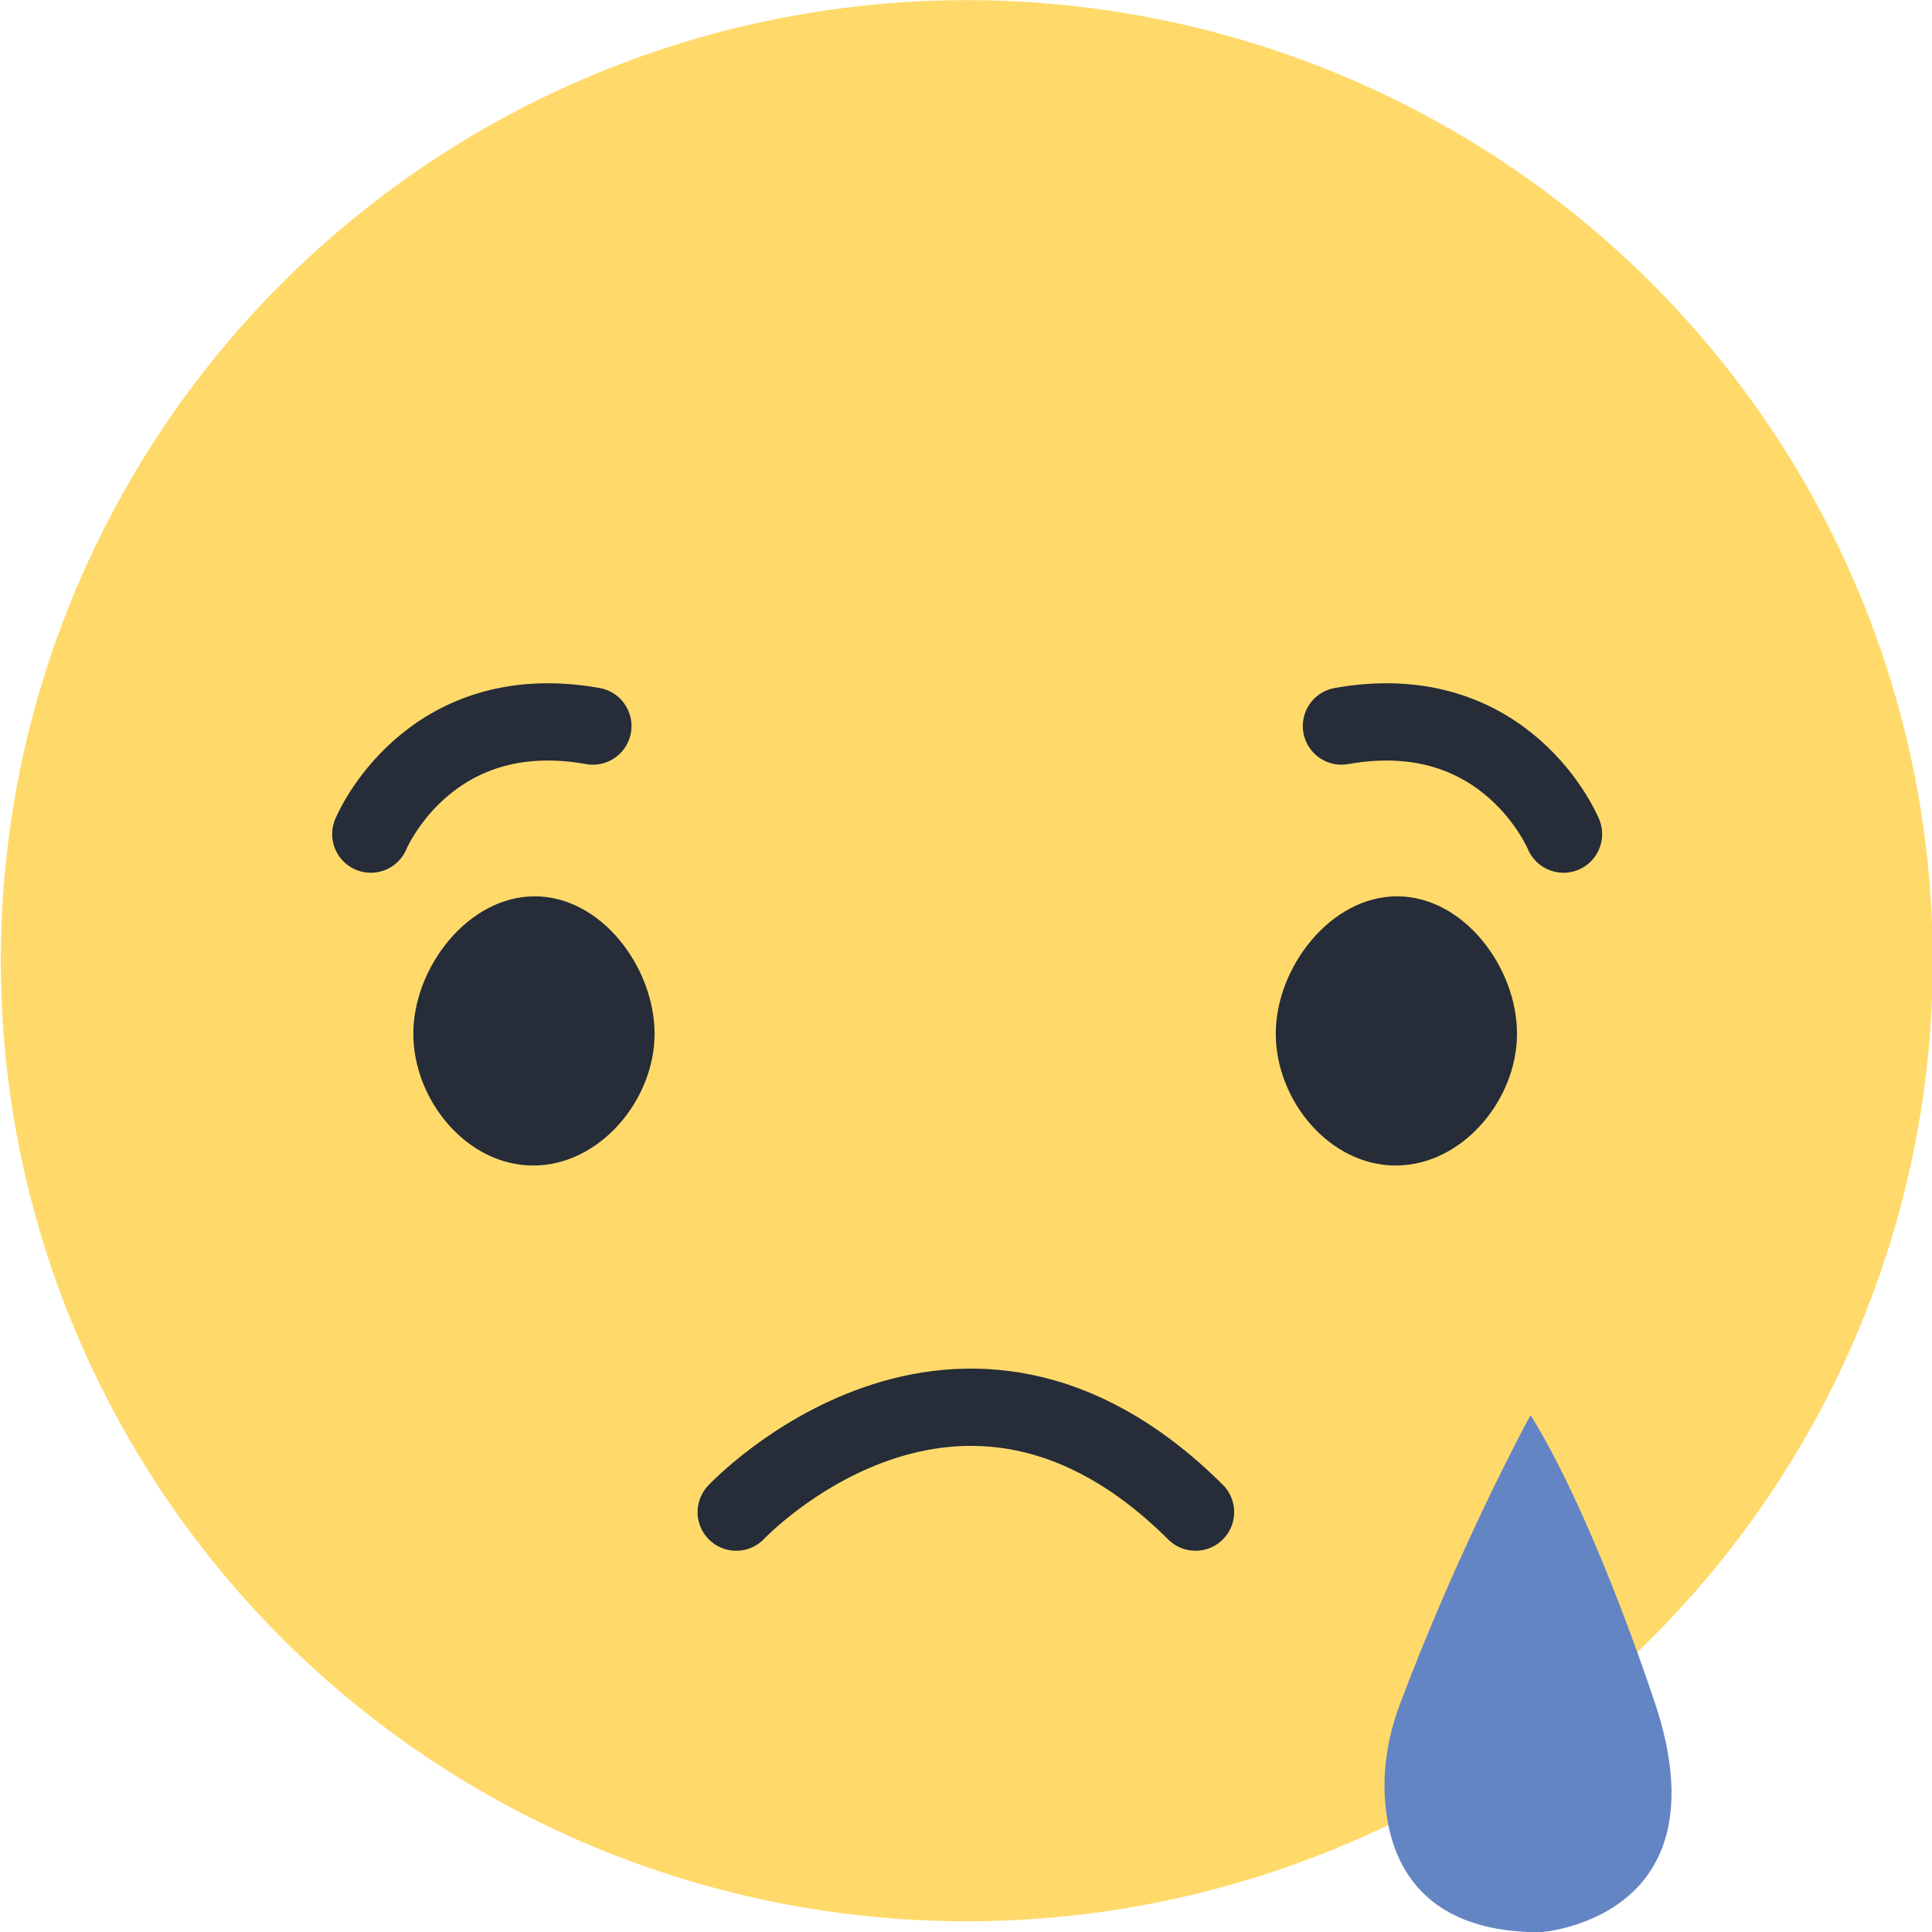
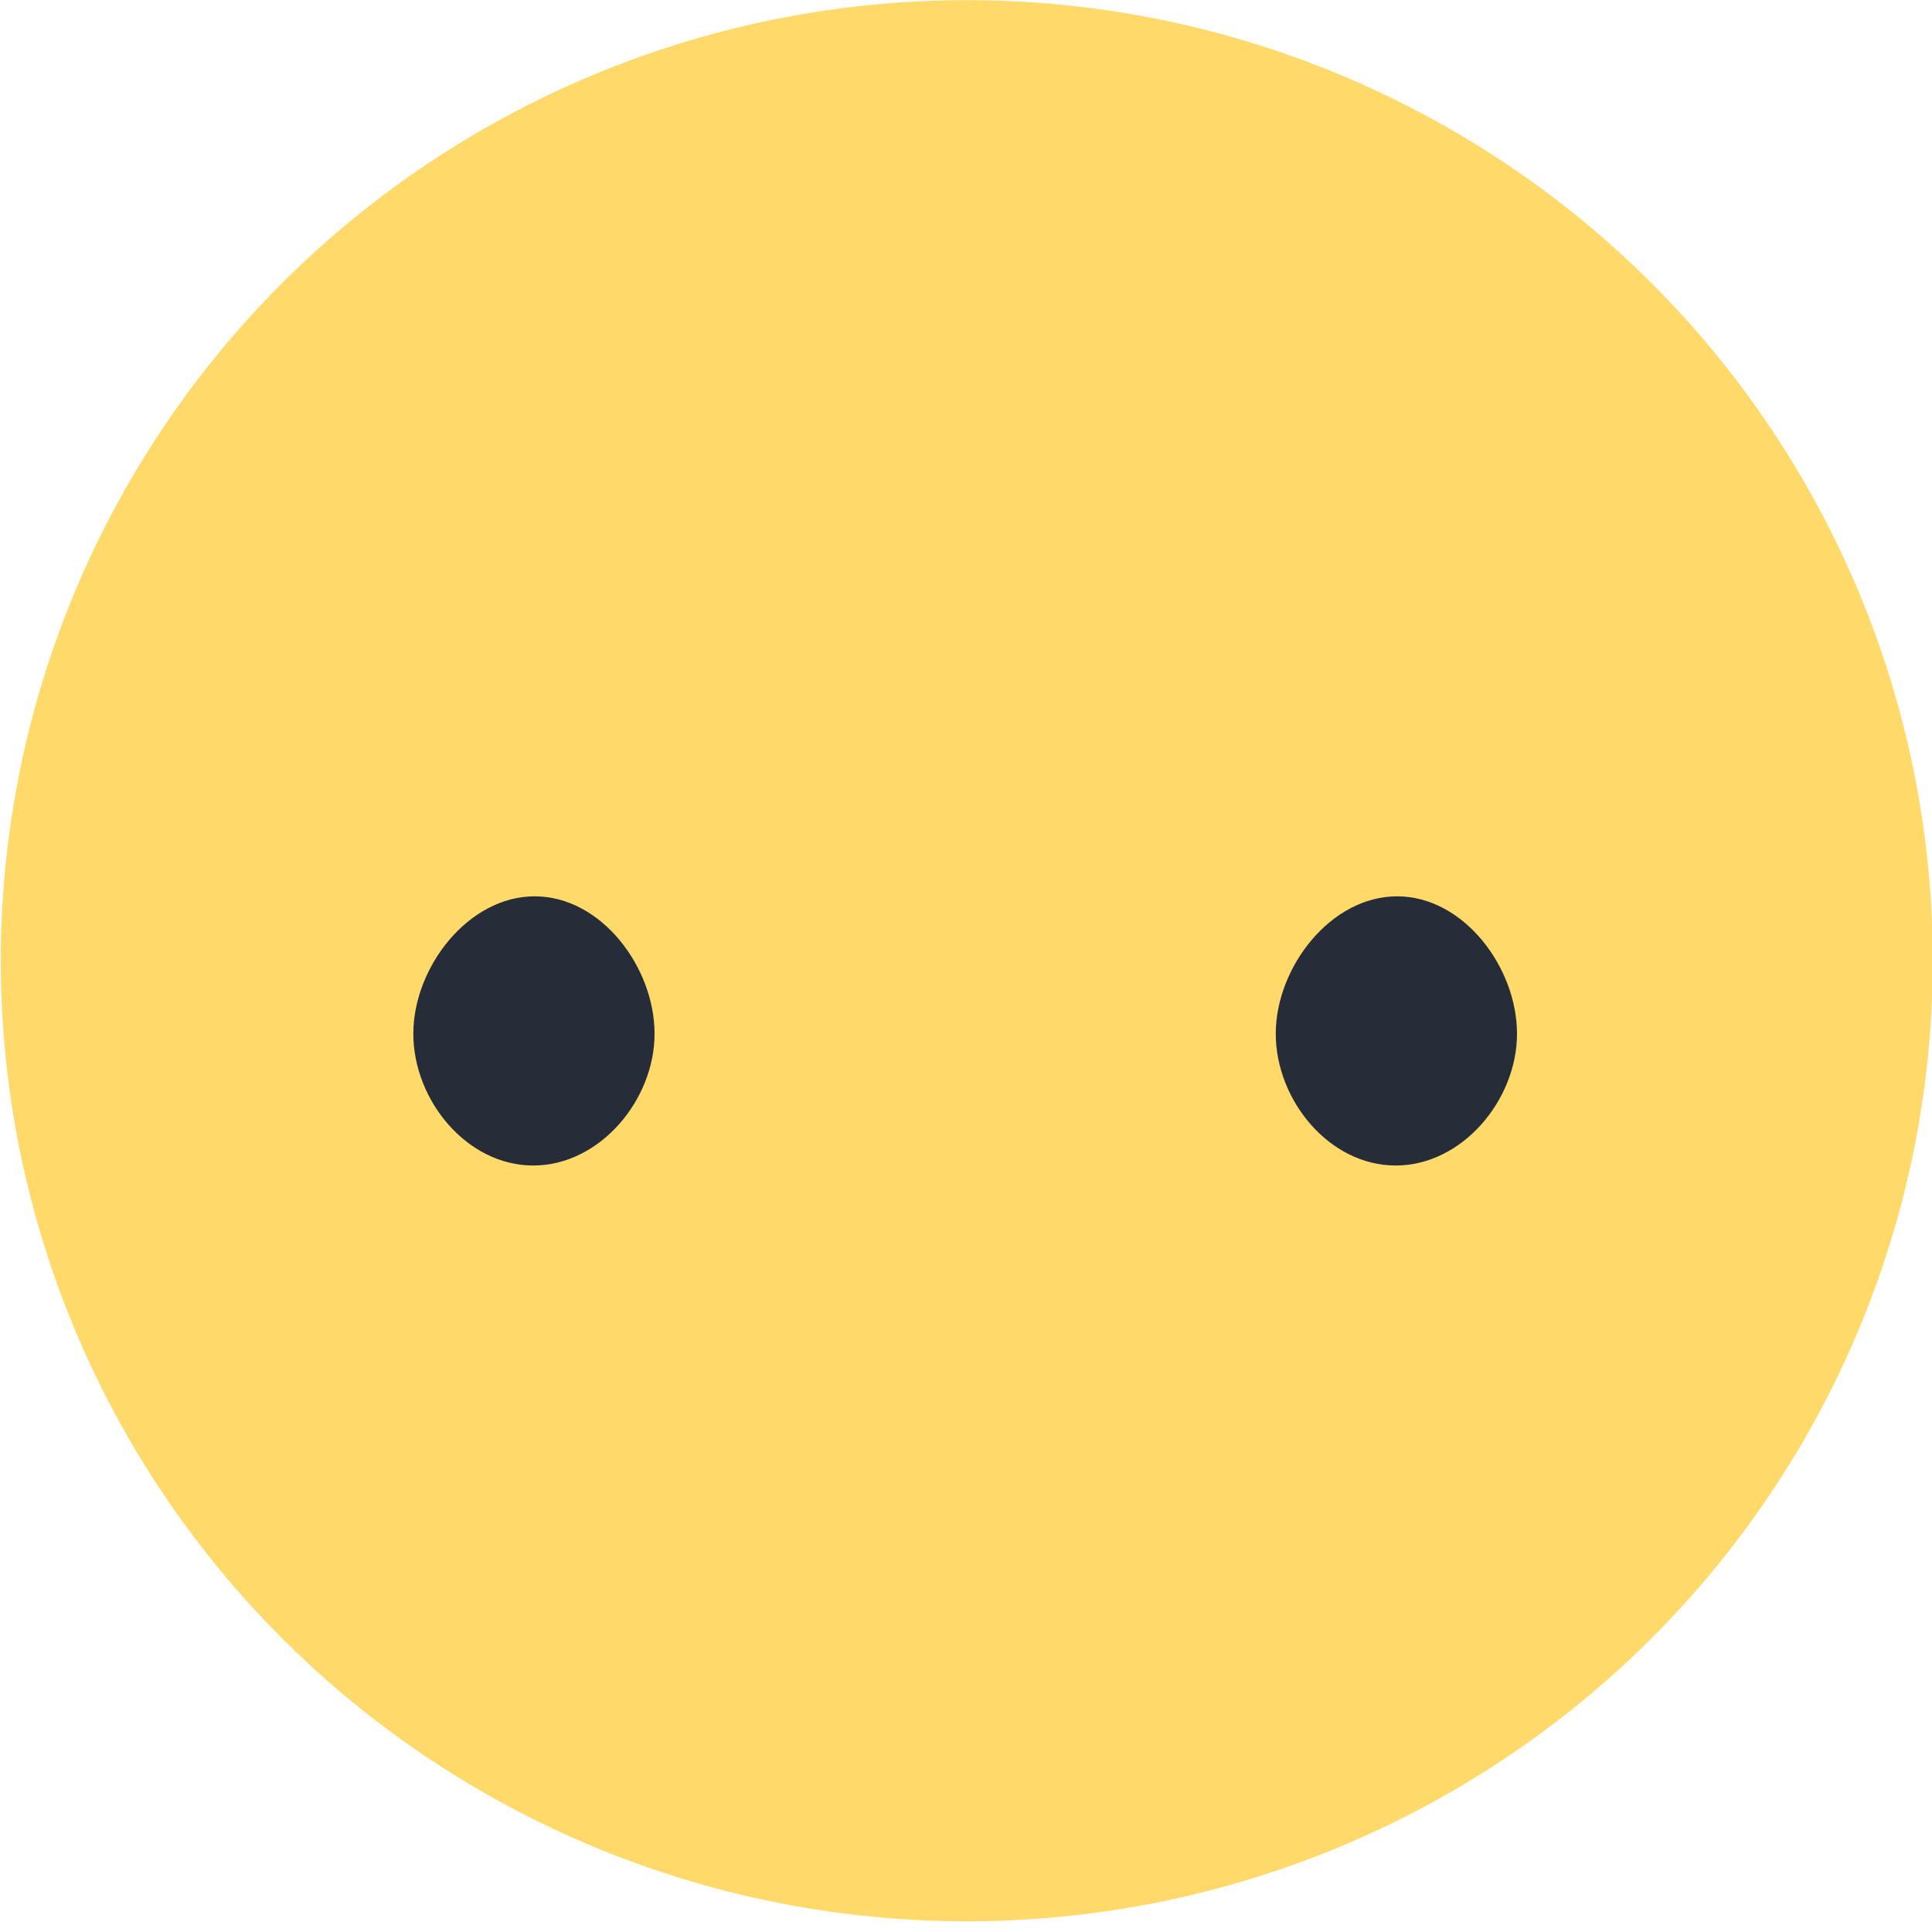
<svg xmlns="http://www.w3.org/2000/svg" id="Layer_1" viewBox="0 0 1500 1500" width="2500" height="2500">
  <style>.st0{fill:#ffda6b}.st1{fill:#262c38}.st2{fill:none;stroke:#262c38;stroke-width:60;stroke-linecap:round;stroke-linejoin:round;stroke-miterlimit:10}.st3{fill:#6485c3}</style>
  <ellipse class="st0" cx="750.6" cy="745.9" rx="750" ry="745.8" />
  <path class="st1" d="M508.2 802.6c0 51.4-42.5 102.3-94.2 102.3s-93.1-50.9-93.1-102.3 42.5-106.7 94.2-106.7c51.8 0 93.1 55.2 93.1 106.7zM1177.8 802.6c0 51.4-42.5 102.3-94.2 102.3s-93.1-50.9-93.1-102.3 42.5-106.7 94.2-106.7 93.1 55.2 93.1 106.7z" />
-   <path class="st2" d="M287.9 647.6s44-106.8 172.4-83.9M1213.9 647.6s-44-106.8-172.4-83.9M571.6 1174s172.4-183.2 356.6 0" />
-   <path class="st3" d="M1287.1 1329s-46.5-145.5-98.7-230.3l-2.8 5c0-.1 0-.1 0 0 0 0-52.9 97.7-98.6 219.1-8.8 23.3-13.3 48.1-11.8 73 2.7 45.7 24.8 104.4 120.4 104.4.1 0 141.4-9 91.5-171.2z" />
</svg>